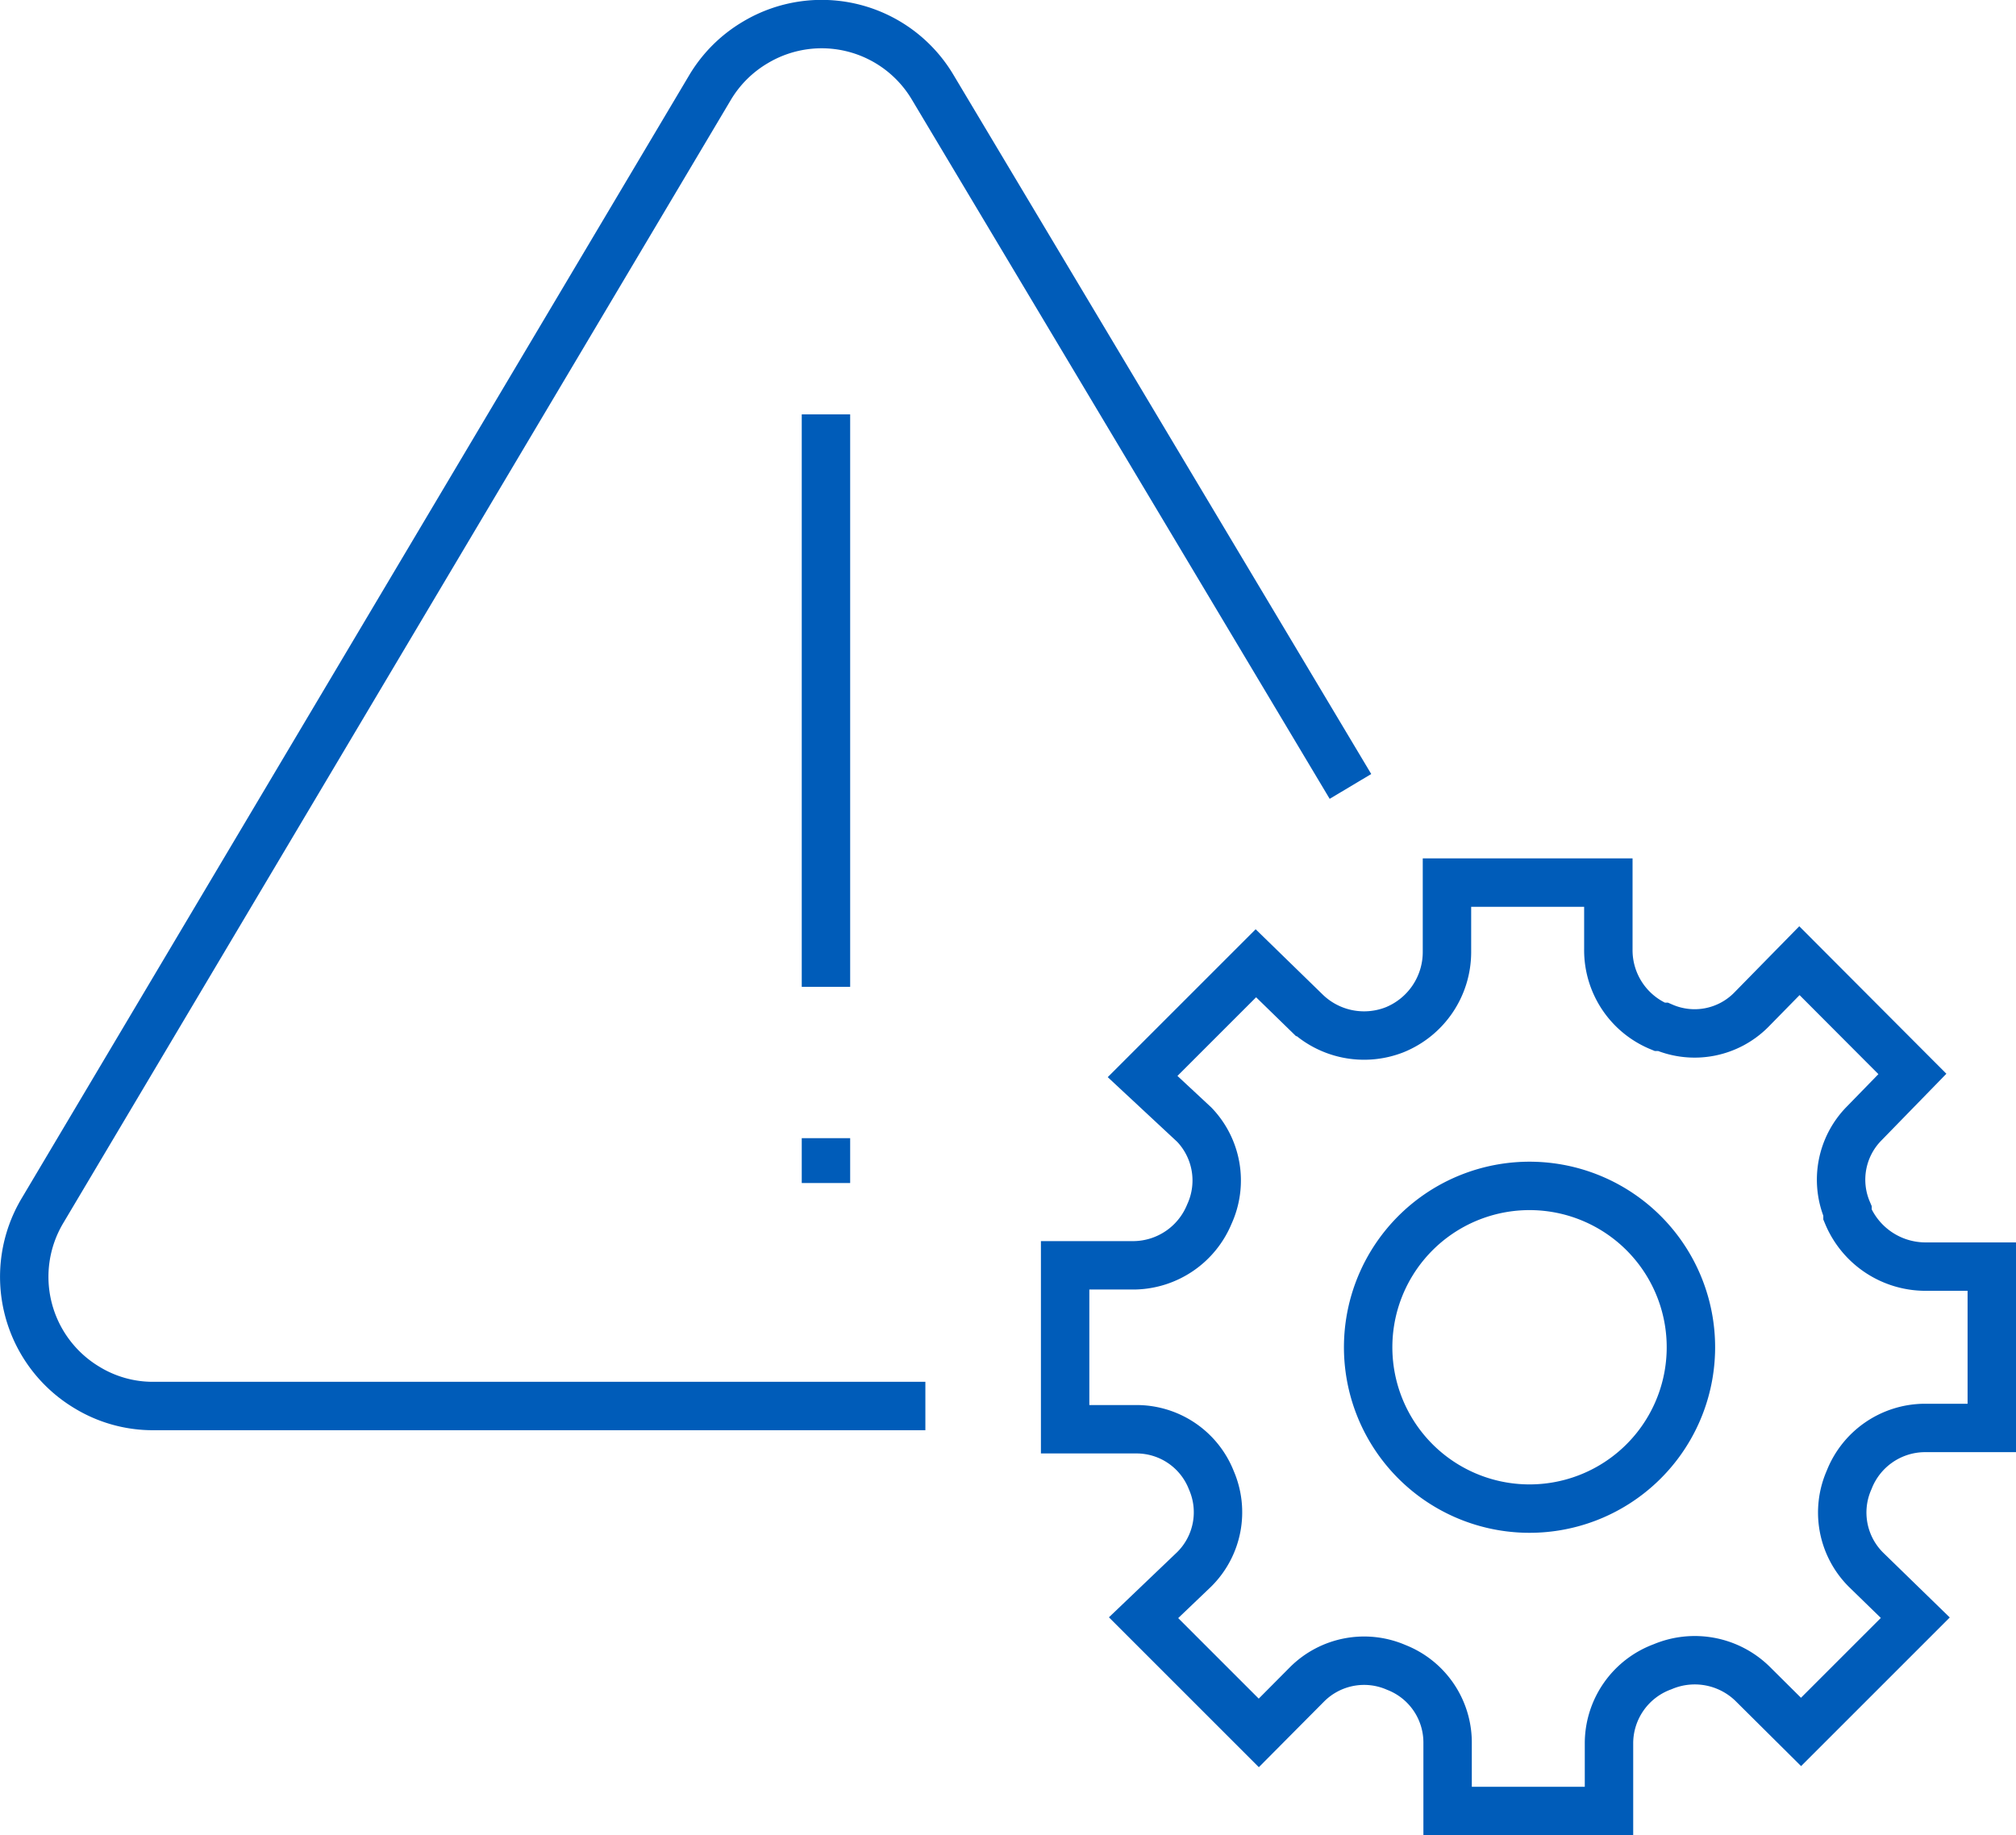
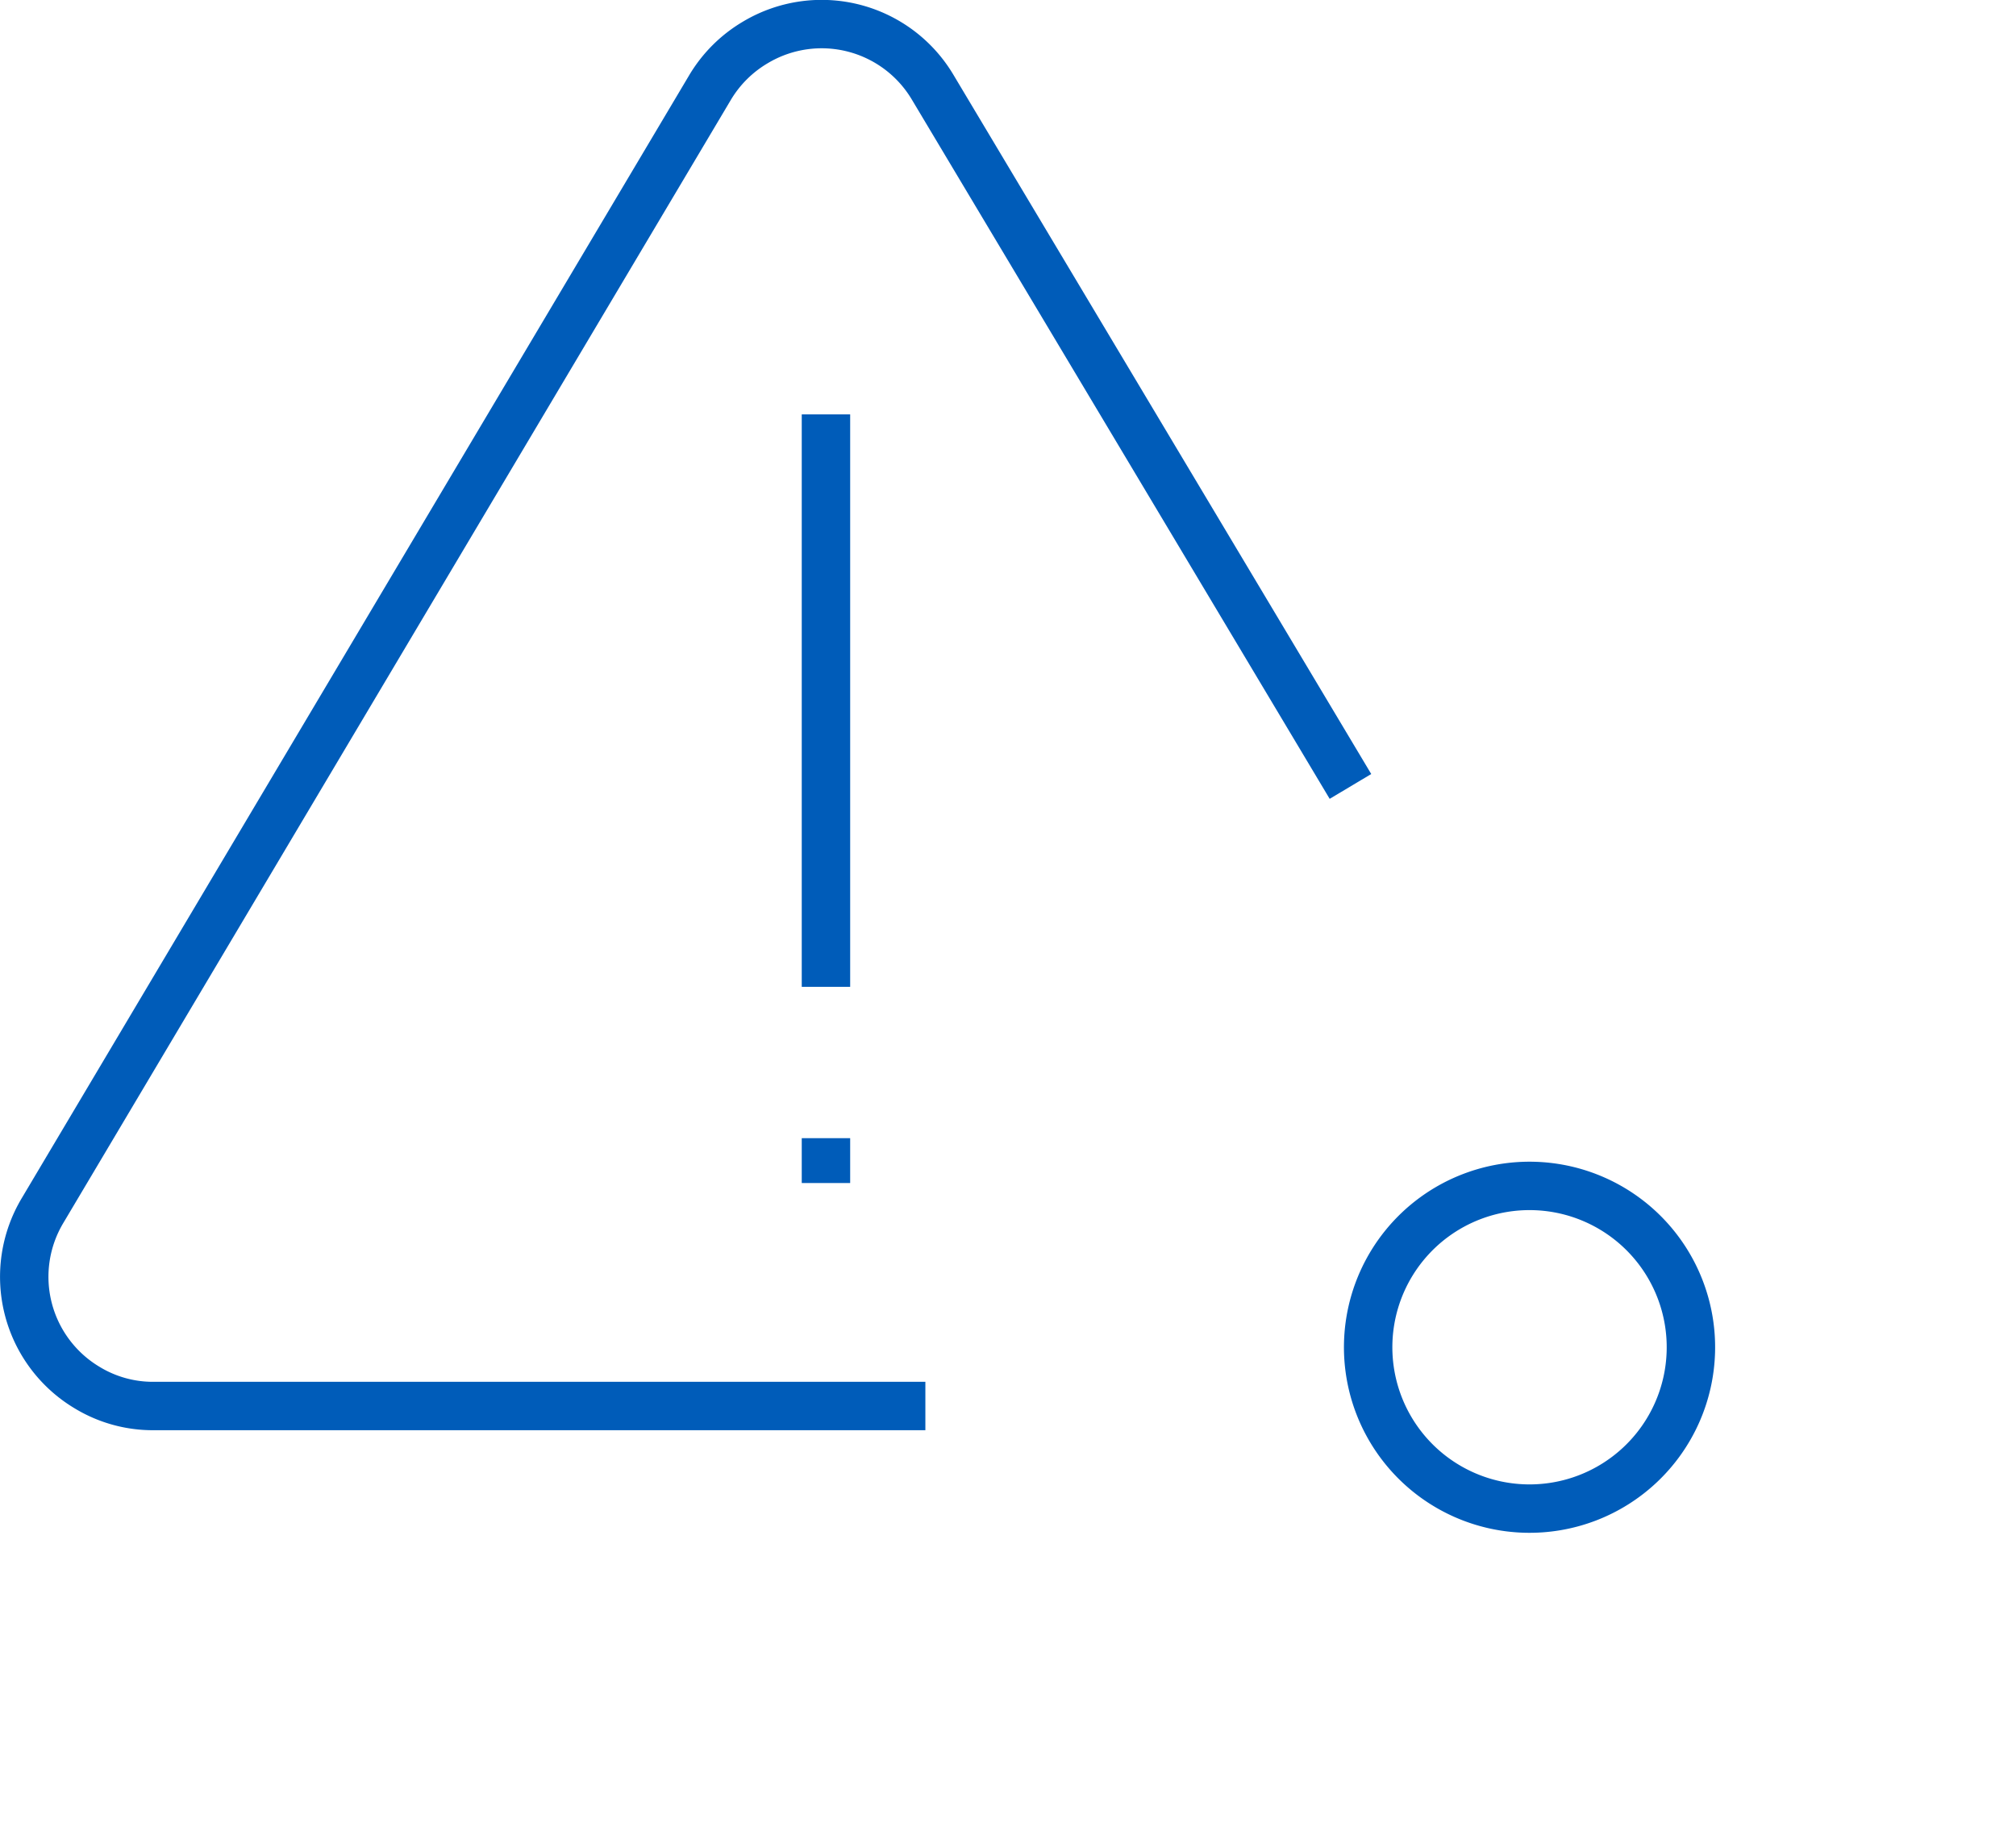
<svg xmlns="http://www.w3.org/2000/svg" width="62.46" height="56.87" viewBox="0 0 62.46 56.87">
  <defs>
    <style>.cls-1{fill:none;stroke:#005CB9;stroke-miterlimit:10;stroke-width:1.5px;}</style>
  </defs>
  <g id="Layer_2" data-name="Layer 2">
    <g id="Layer_1-2" data-name="Layer 1">
      <g id="Layer_2-2" data-name="Layer 2">
        <g id="Layer_1-2-2" data-name="Layer 1-2">
          <path class="cls-1" d="M41.84,24.37,28.9,2.71a4,4,0,0,0-5.49-1.4A4,4,0,0,0,22,2.71L1.32,37.51A4,4,0,0,0,2.7,43a3.92,3.92,0,0,0,2.06.57H28.67" />
          <line class="cls-1" x1="25.59" y1="12.84" x2="25.59" y2="30.58" />
          <line class="cls-1" x1="25.59" y1="35.27" x2="25.59" y2="36.66" />
-           <path class="cls-1" d="M54.25,31.3l1.5-1.53,3.5,3.51-1.5,1.54a2.48,2.48,0,0,0-.51,2.71v.11a2.62,2.62,0,0,0,2.41,1.61h2.06v5h-2.1a2.53,2.53,0,0,0-2.32,1.61h0a2.5,2.5,0,0,0,.53,2.79l1.52,1.48L55.8,53.67l-1.51-1.5a2.56,2.56,0,0,0-2.78-.52h0A2.53,2.53,0,0,0,49.85,54v2.12h-5V54a2.5,2.5,0,0,0-1.59-2.33h0a2.5,2.5,0,0,0-2.77.53L39,53.7l-3.57-3.57L37,48.63a2.49,2.49,0,0,0,.53-2.76h0a2.49,2.49,0,0,0-2.33-1.58H33V39.21h2.14a2.56,2.56,0,0,0,2.33-1.59h0A2.5,2.5,0,0,0,37,34.85L35.4,33.36l3.51-3.51,1.55,1.51a2.59,2.59,0,0,0,2.75.55h0a2.6,2.6,0,0,0,1.62-2.39V27.35h5v2.07a2.57,2.57,0,0,0,1.59,2.4h.1A2.47,2.47,0,0,0,54.25,31.3Z" />
          <path class="cls-1" d="M45.6,37.08a5,5,0,1,1-2.88,6.46v0A5,5,0,0,1,45.6,37.08Z" />
        </g>
      </g>
    </g>
  </g>
</svg>